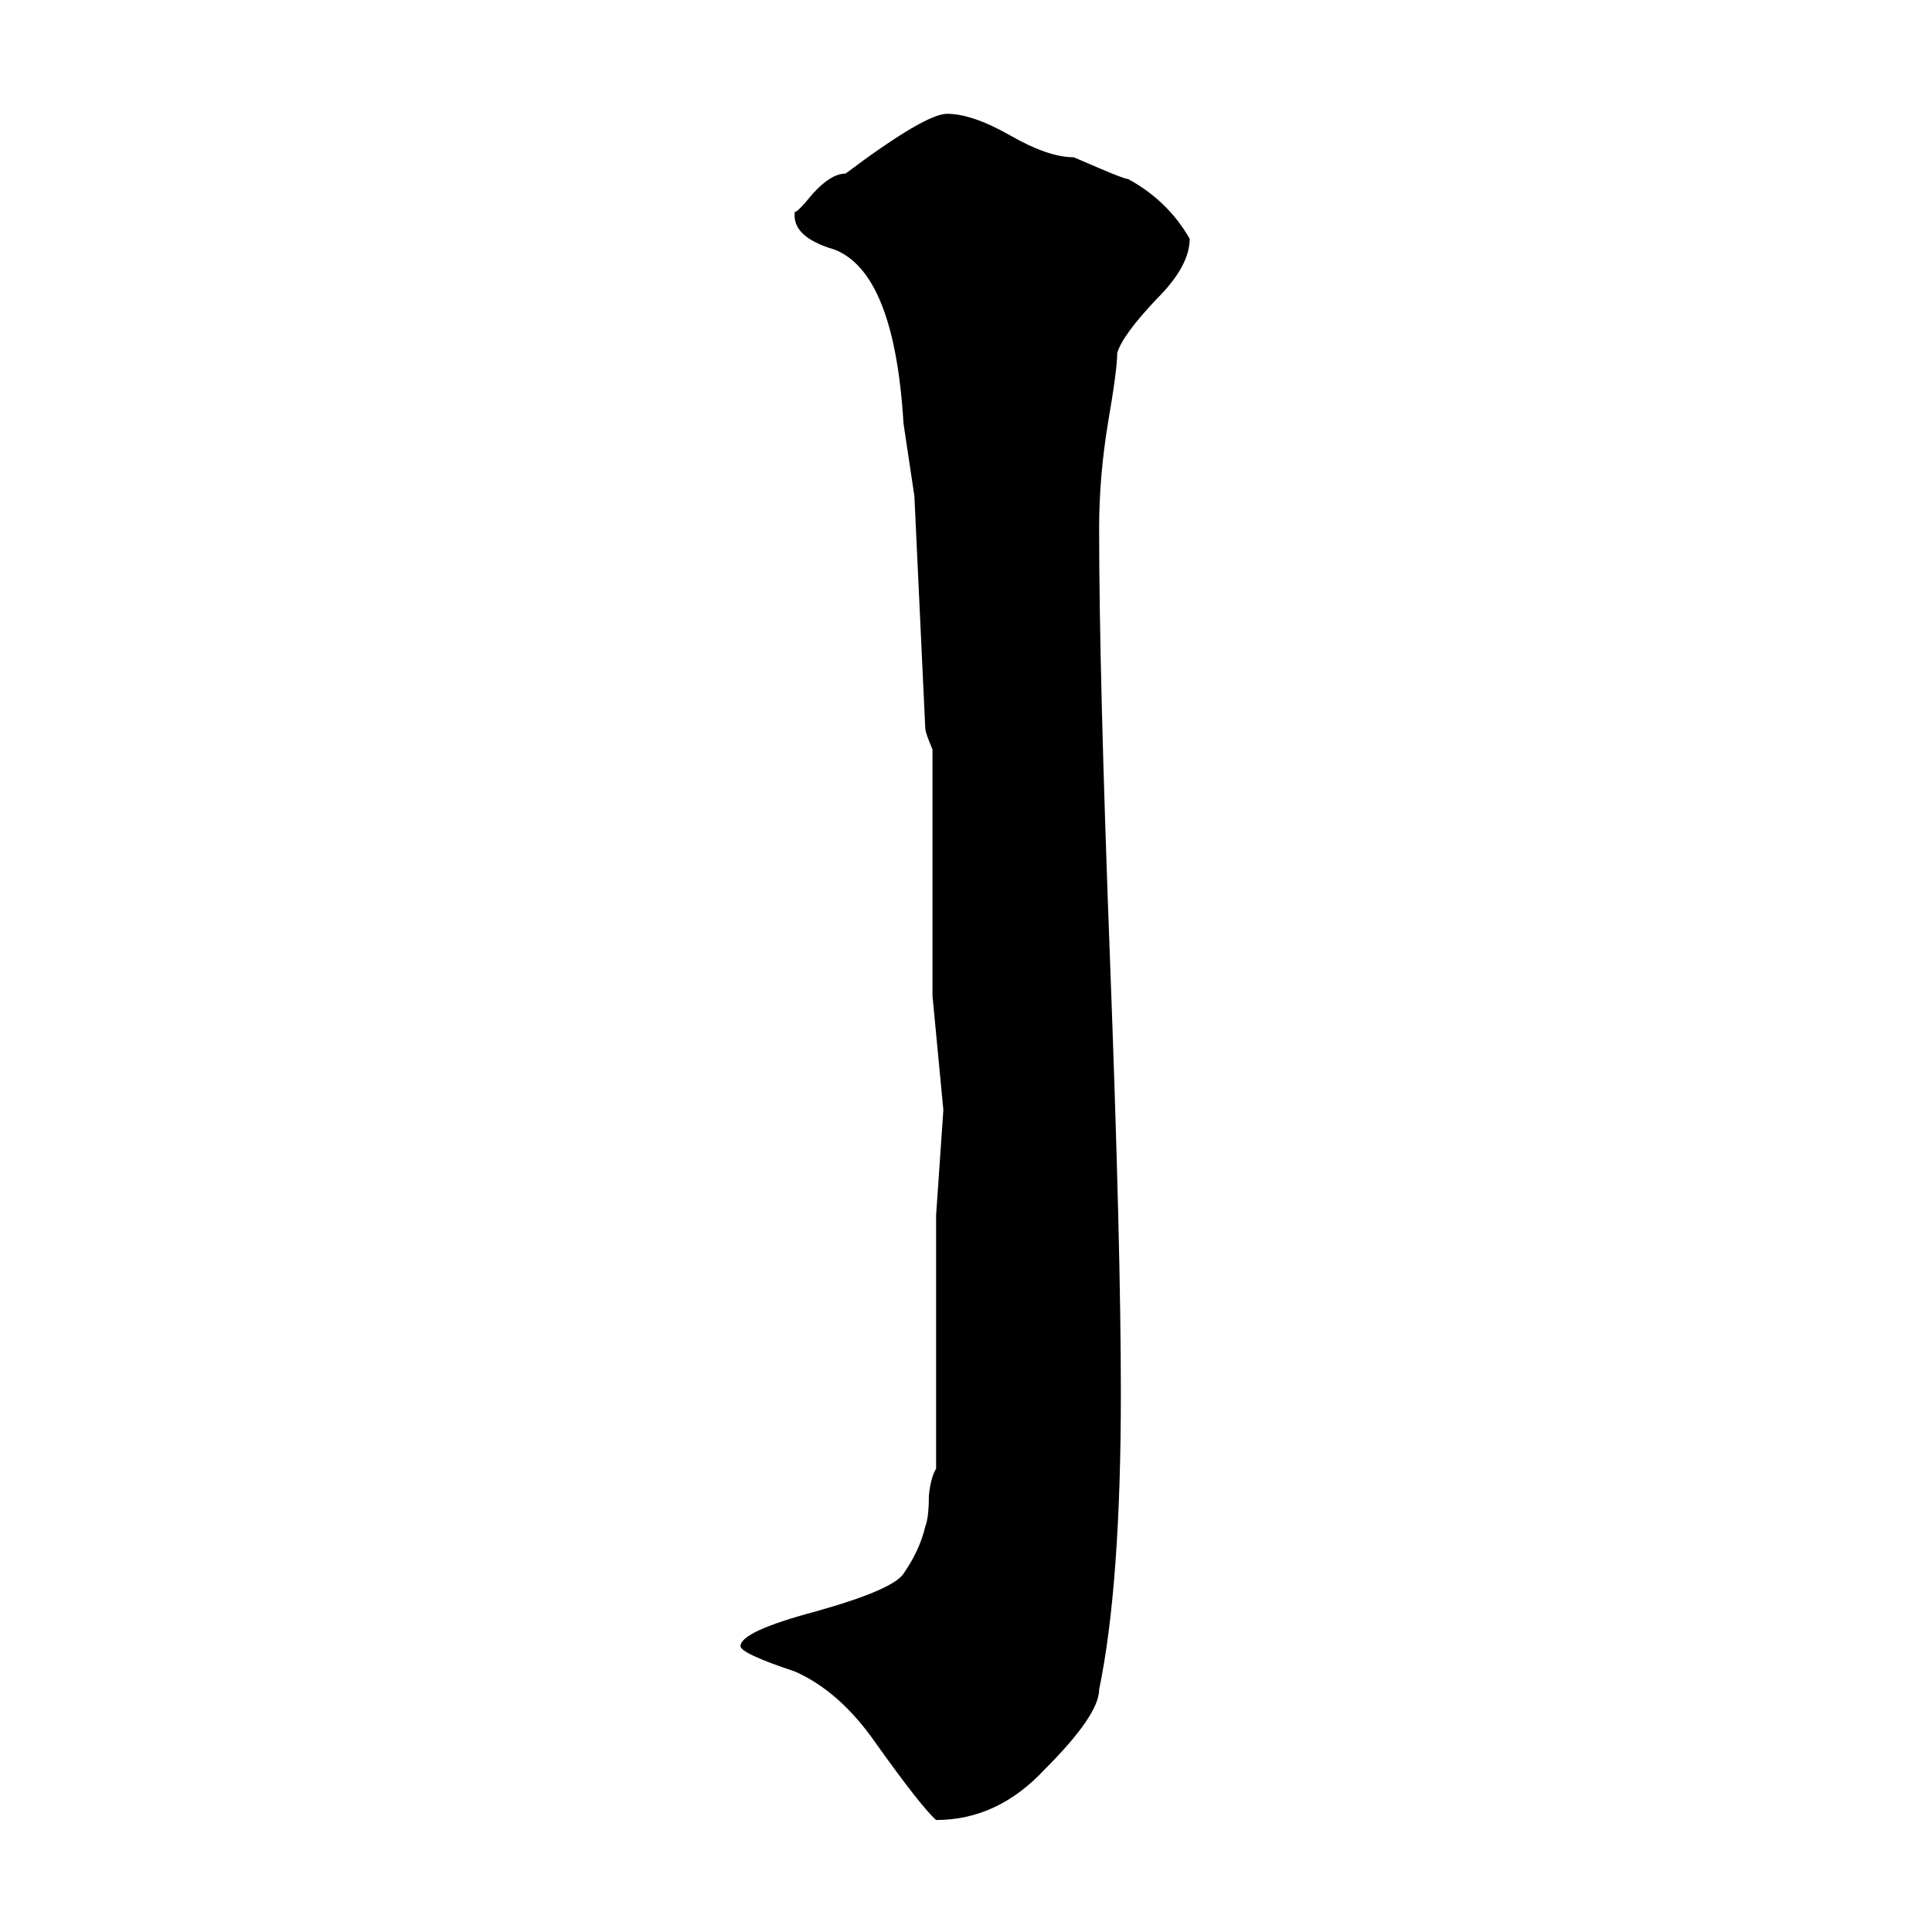
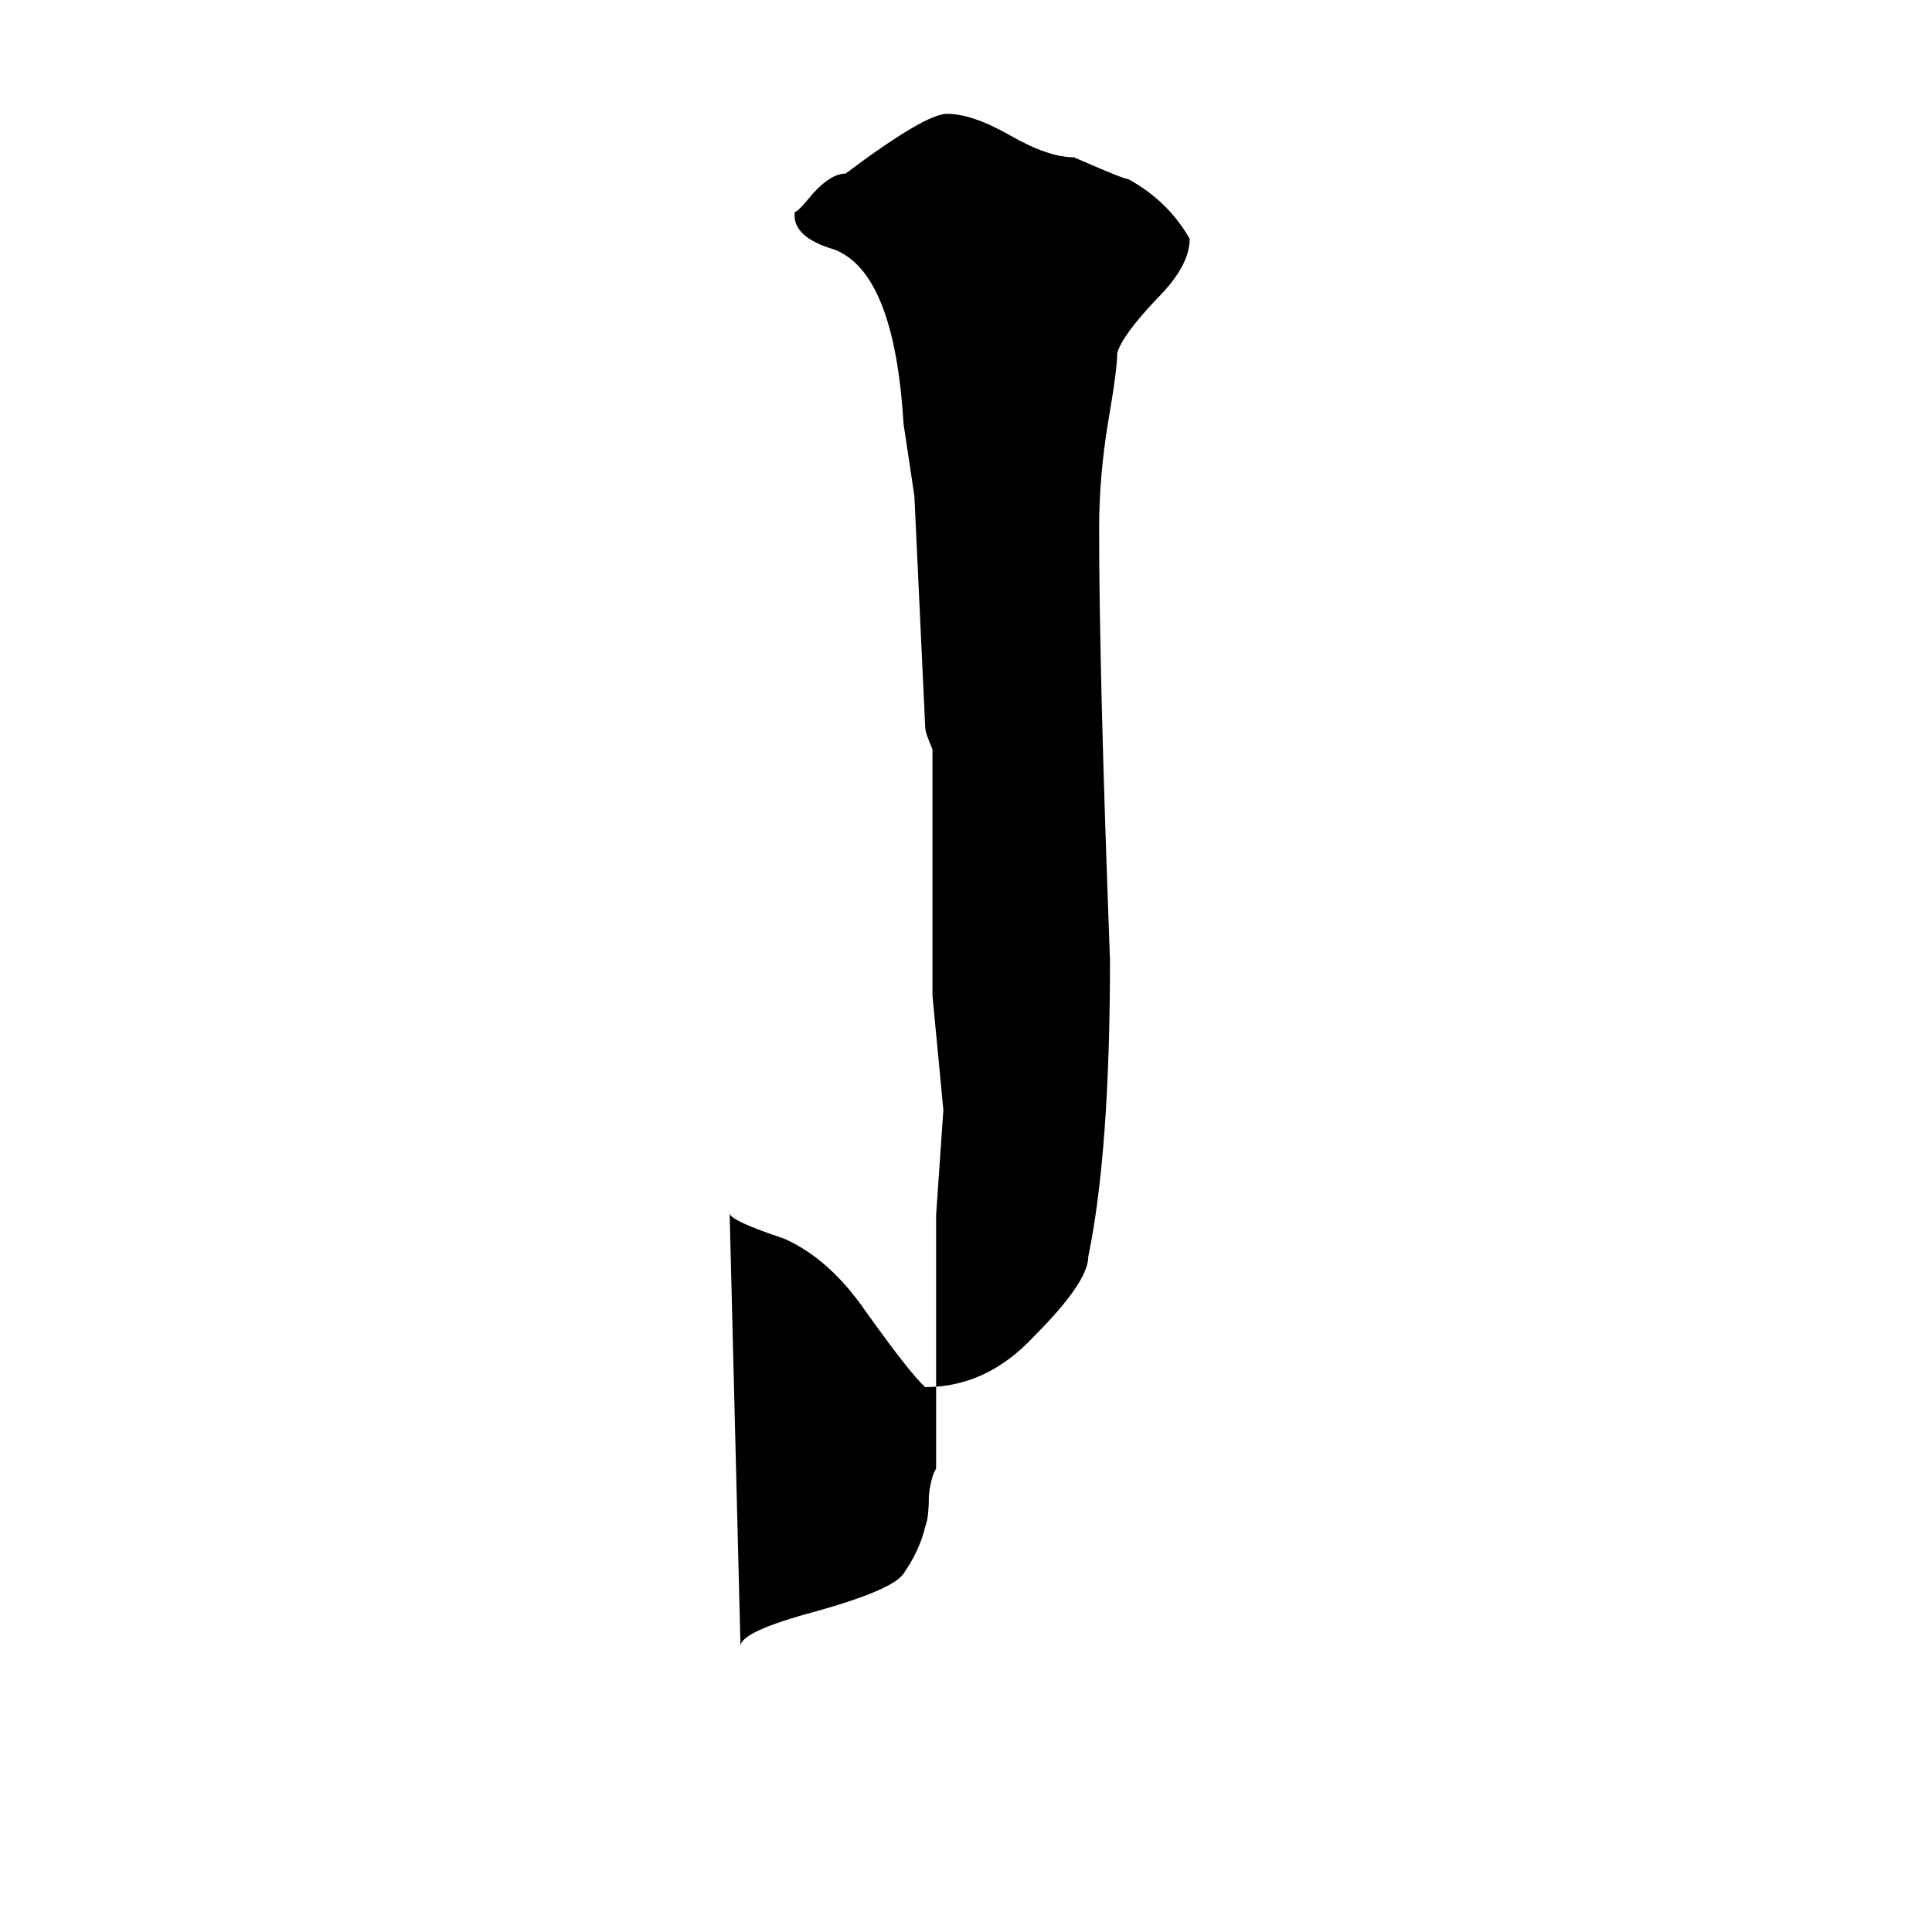
<svg xmlns="http://www.w3.org/2000/svg" height="640" width="640" version="1.1">
  <g transform="translate(0 -412.36)">
    <g>
-       <path d="m245.3 957.66q0-4.8 24.6-11.4 25.8-7.2 29.4-12.6 5.4-7.8 7.2-15.6 1.2-3 1.2-10.2 0.6-6 2.4-9v-84l2.4-34.8-3.6-37.8v-81.6l-1.2-3q-1.2-3-1.2-4.2l-3.6-76.8-3.6-24q-3-49.8-22.8-57.6-14.4-4.2-13.2-12.6 0.6 0.6 6-6 6-6.6 10.8-6.6 26.4-19.8 33.6-19.8 8.4 0 21 7.2t21 7.2l8.4 3.6q8.4 3.6 9.6 3.6 13.2 7.2 20.4 19.8 0 9-10.8 19.8-11.4 12-13.2 18 0 5.4-3 22.8-3 18-3 35.4 0 47.4 3.6 142.8t3.6 143.4q0 63.6-7.2 98.4 0 8.4-18 26.4-15.6 16.8-36 16.8-4.8-4.2-19.8-25.2-12-17.4-27-24-18-6-18-8.4z" />
+       <path d="m245.3 957.66q0-4.8 24.6-11.4 25.8-7.2 29.4-12.6 5.4-7.8 7.2-15.6 1.2-3 1.2-10.2 0.6-6 2.4-9v-84l2.4-34.8-3.6-37.8v-81.6l-1.2-3q-1.2-3-1.2-4.2l-3.6-76.8-3.6-24q-3-49.8-22.8-57.6-14.4-4.2-13.2-12.6 0.6 0.6 6-6 6-6.6 10.8-6.6 26.4-19.8 33.6-19.8 8.4 0 21 7.2t21 7.2l8.4 3.6q8.4 3.6 9.6 3.6 13.2 7.2 20.4 19.8 0 9-10.8 19.8-11.4 12-13.2 18 0 5.4-3 22.8-3 18-3 35.4 0 47.4 3.6 142.8q0 63.6-7.2 98.4 0 8.4-18 26.4-15.6 16.8-36 16.8-4.8-4.2-19.8-25.2-12-17.4-27-24-18-6-18-8.4z" />
    </g>
  </g>
</svg>